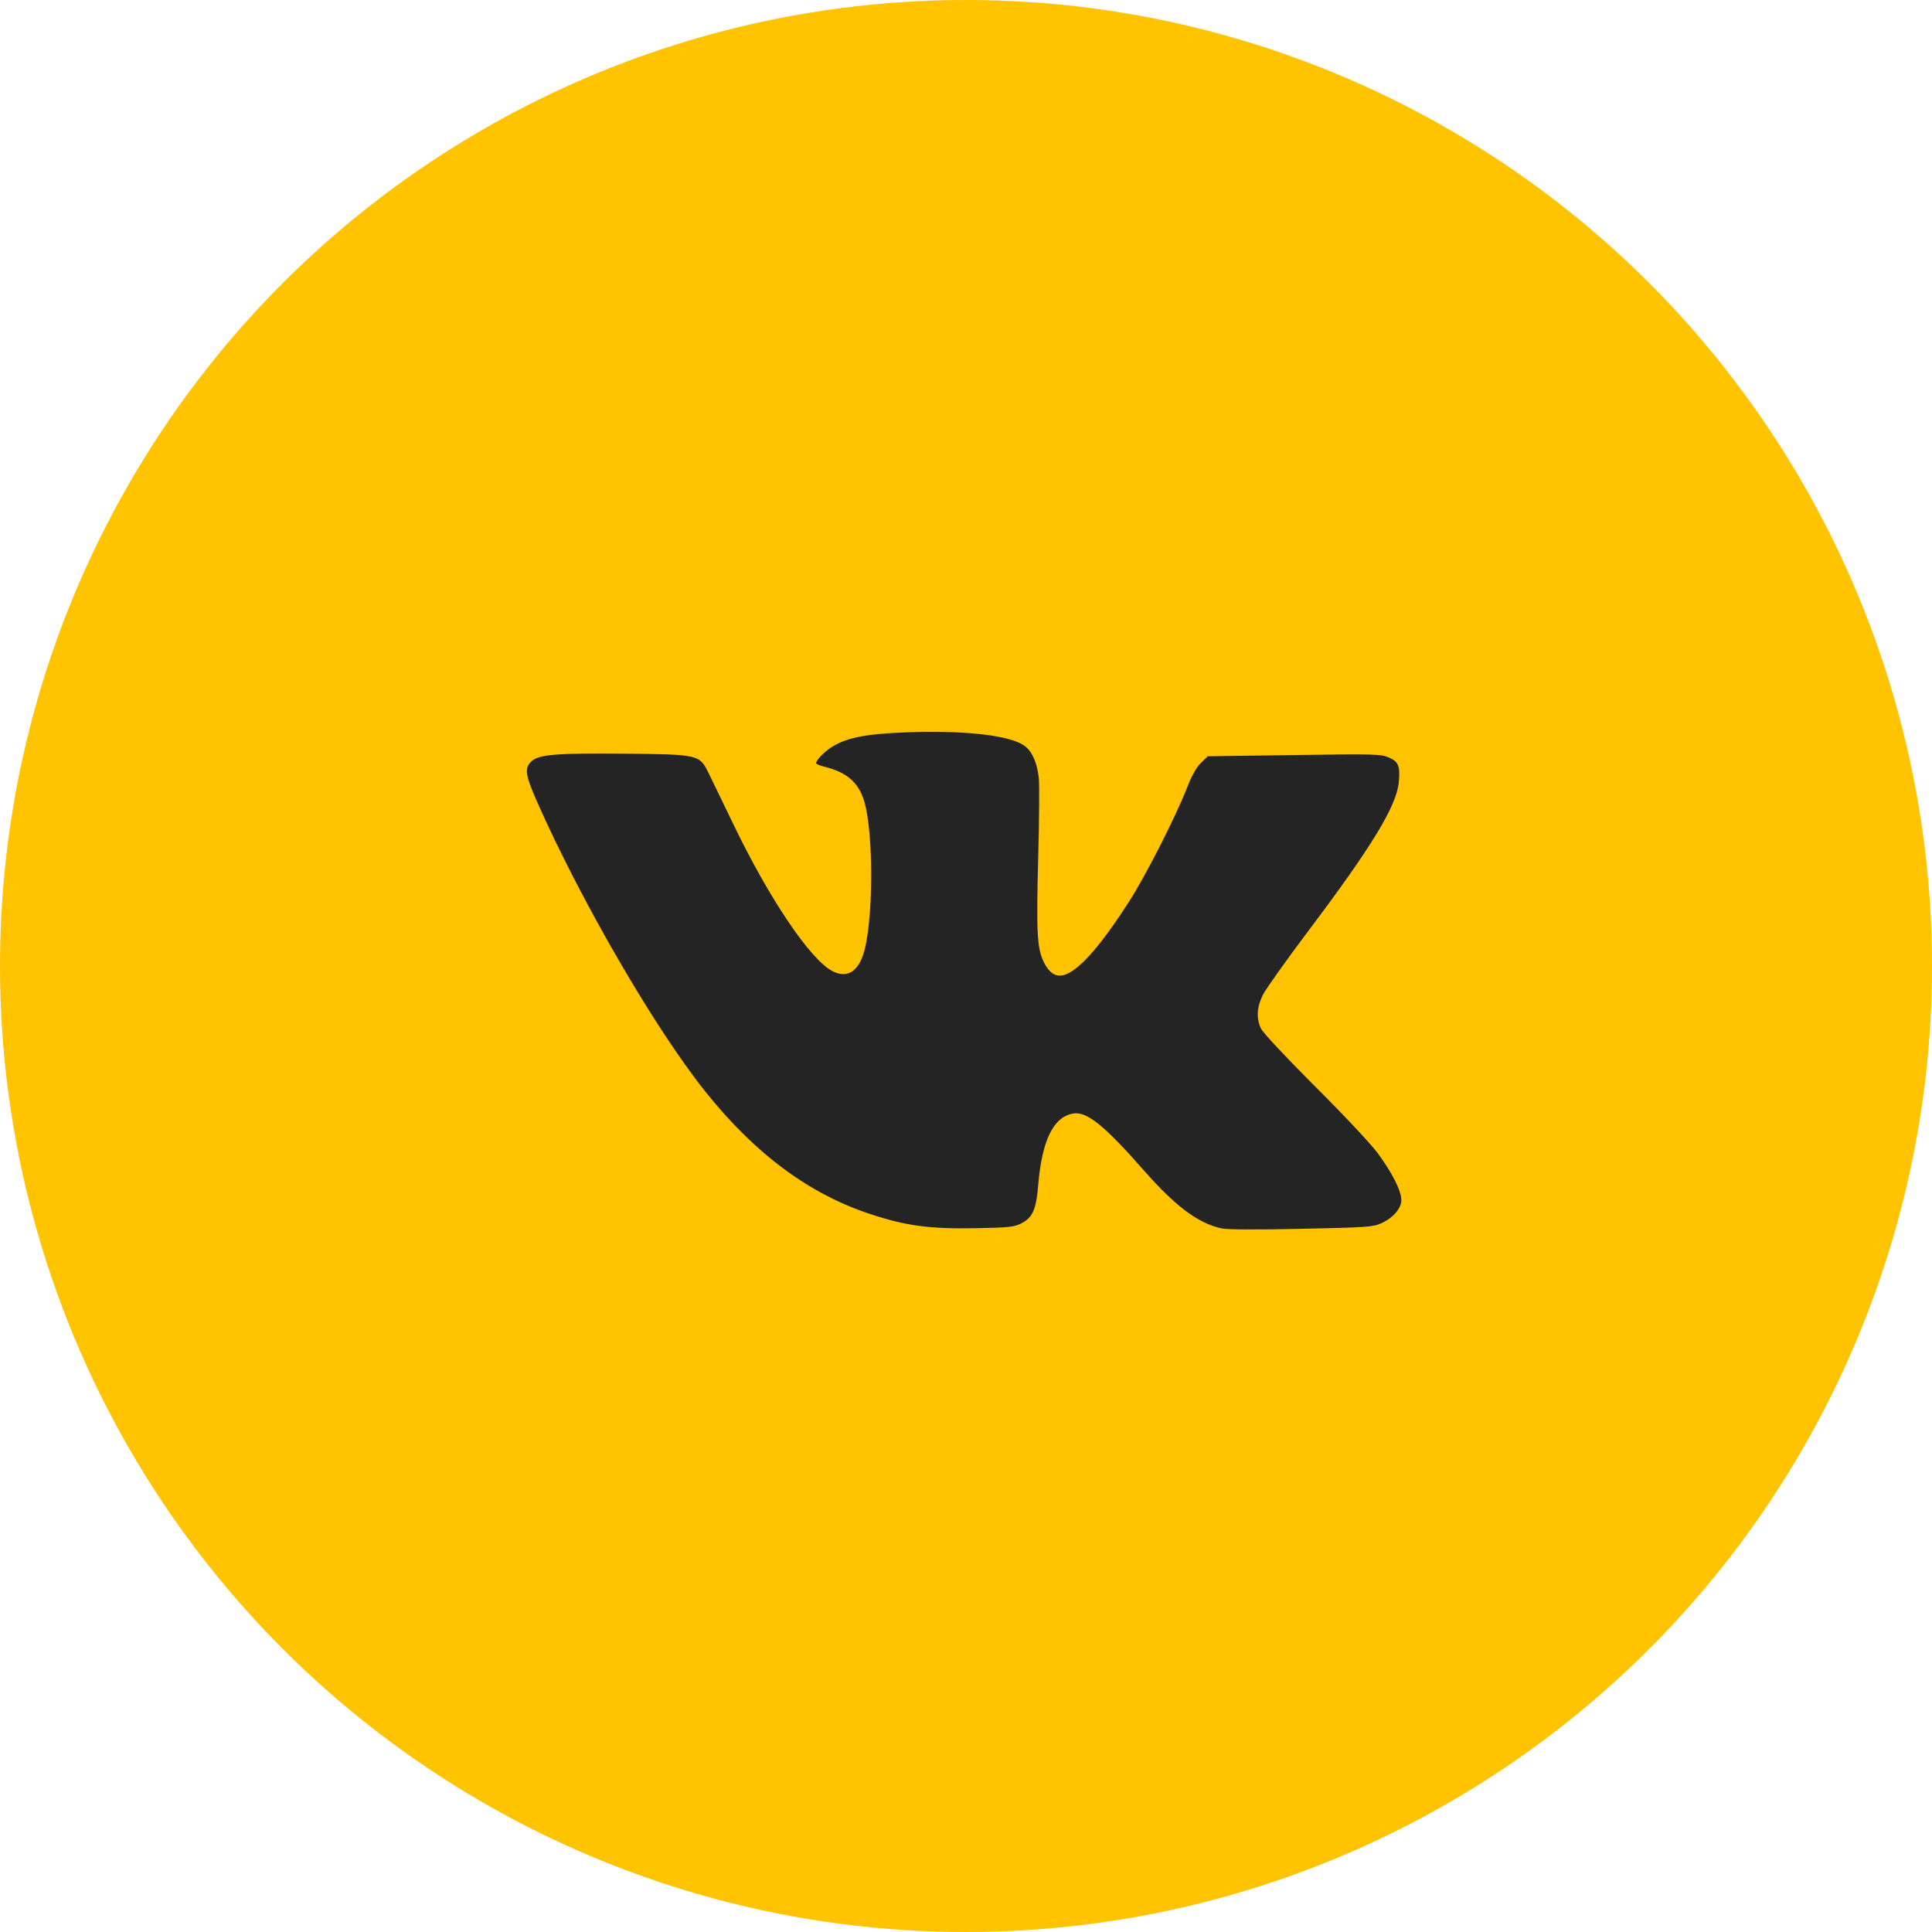
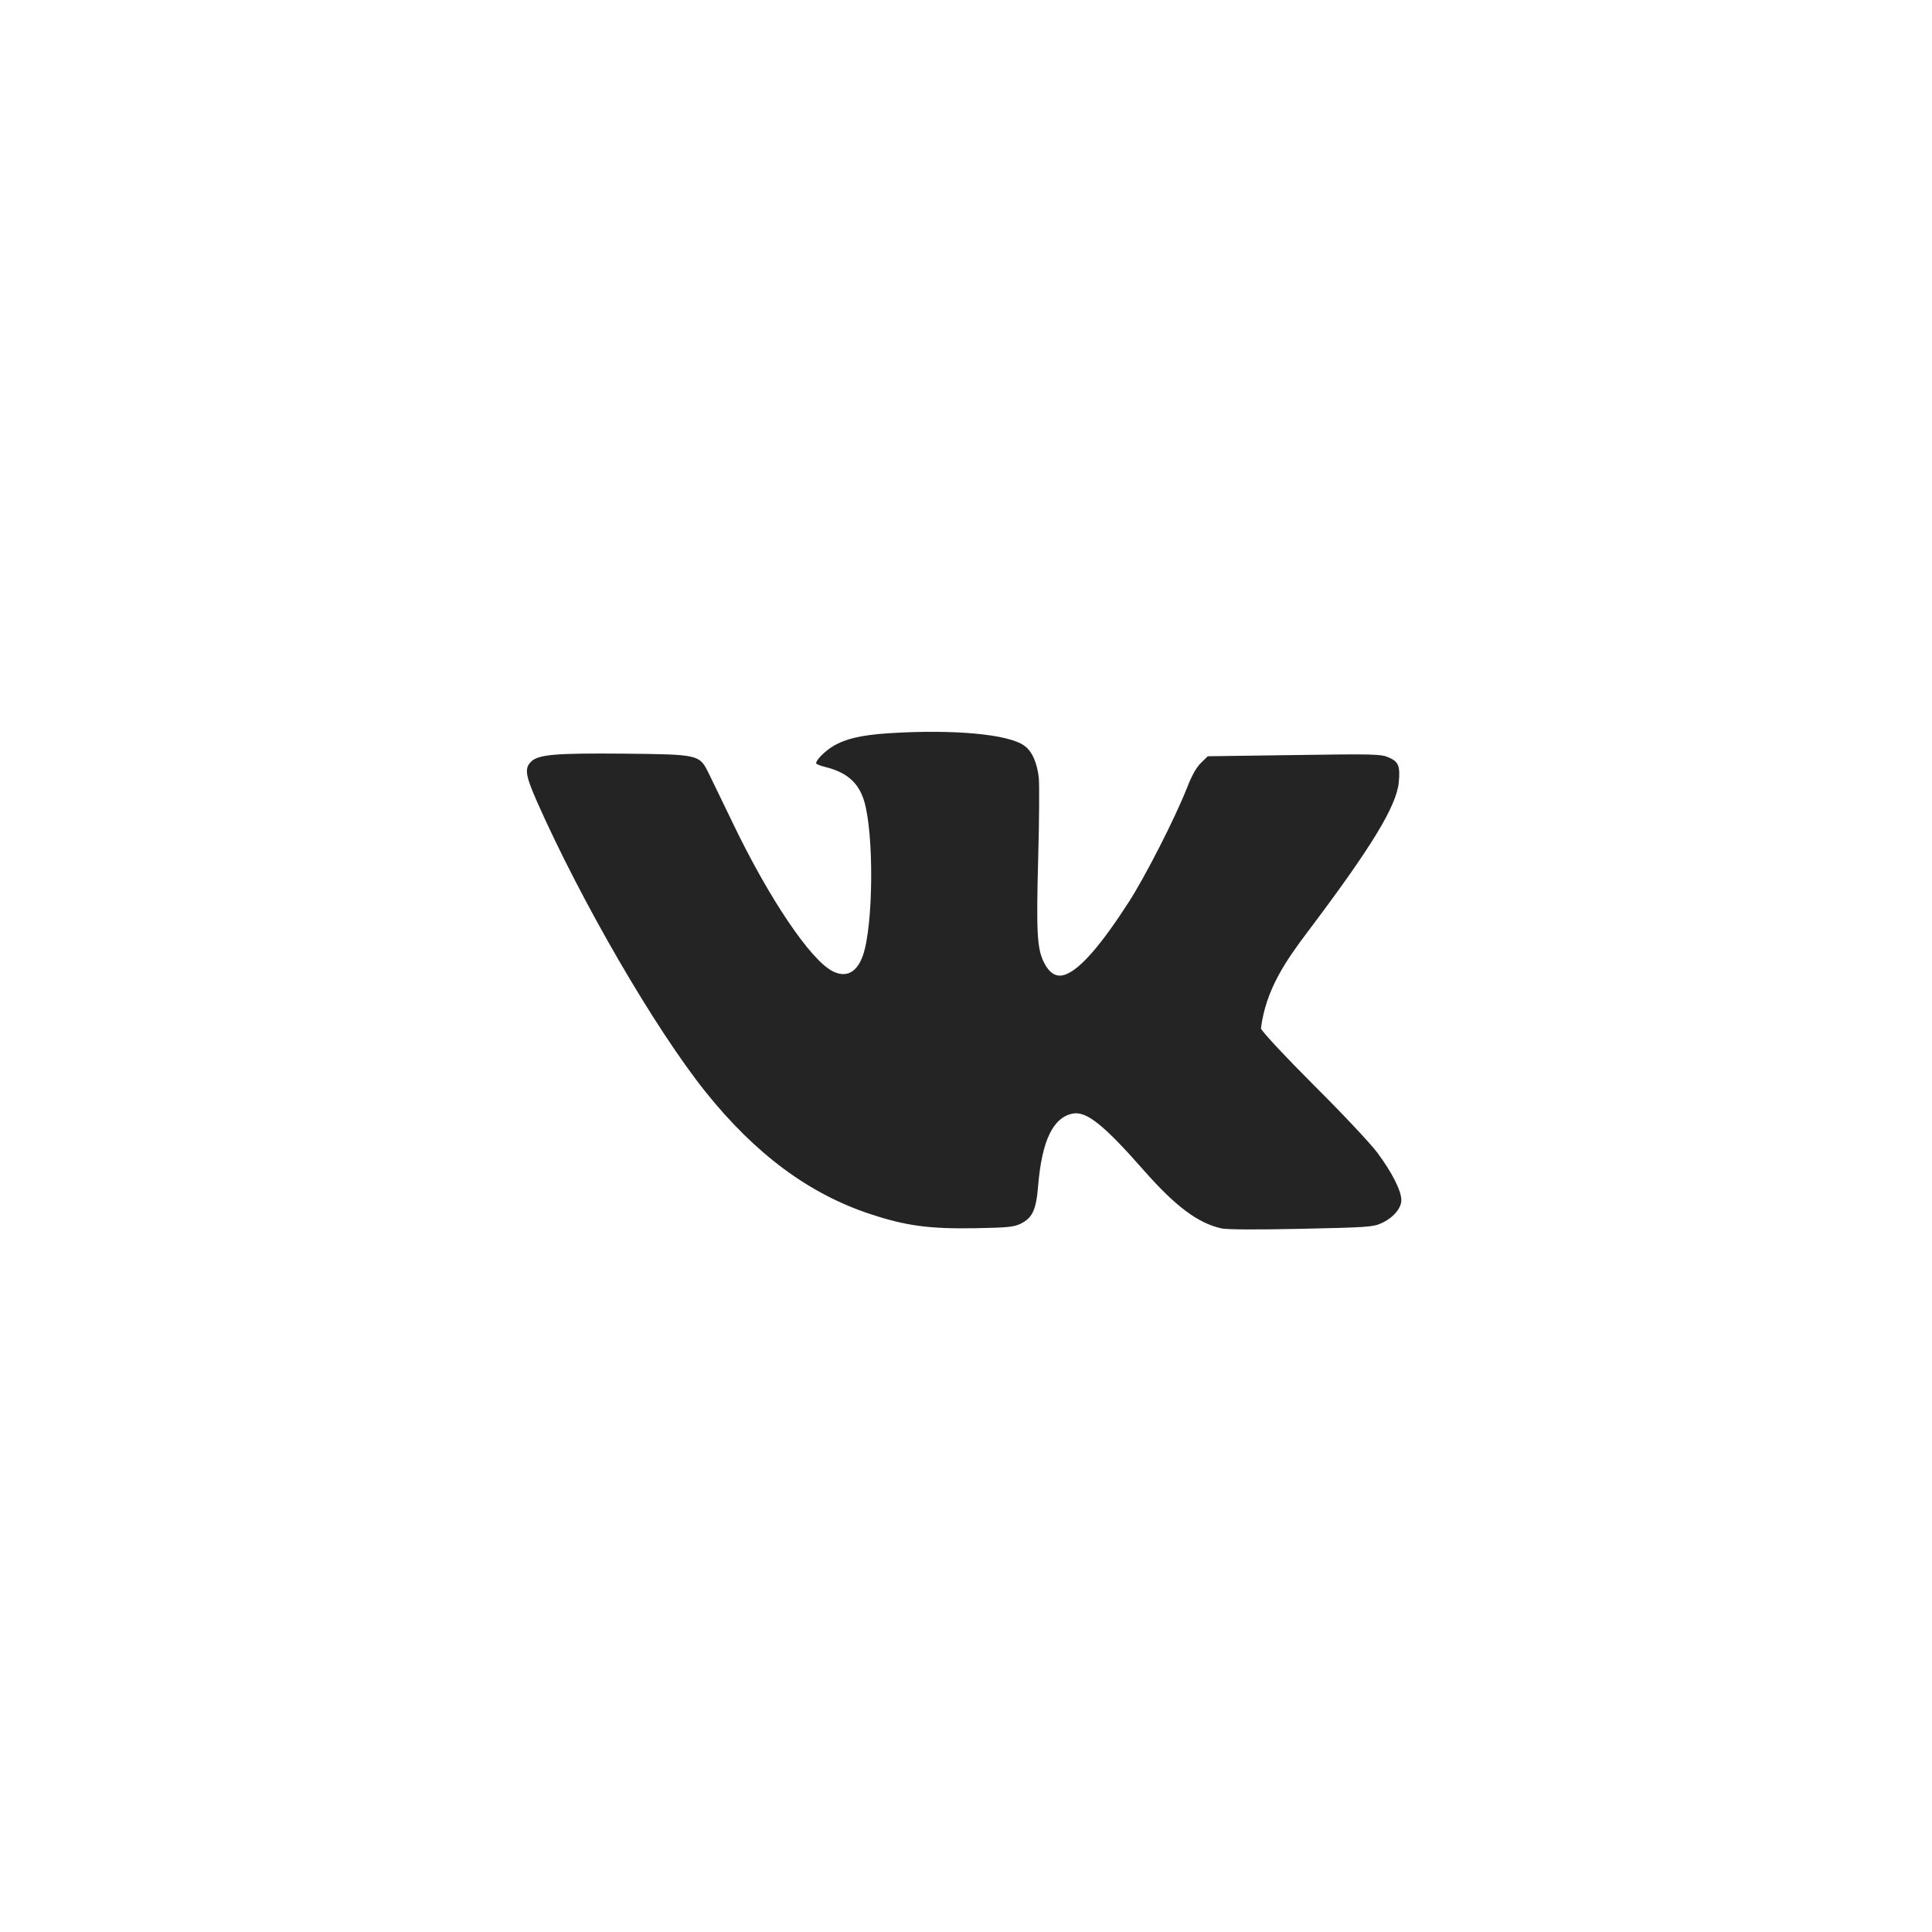
<svg xmlns="http://www.w3.org/2000/svg" width="66" height="66" viewBox="0 0 66 66" fill="none">
-   <circle cx="33" cy="33" r="33" fill="#FFC300" />
-   <path d="M30.337 25.05C29.436 25.111 28.89 25.234 28.467 25.487C28.187 25.651 27.88 25.958 27.88 26.074C27.88 26.101 28.023 26.162 28.201 26.203C28.931 26.387 29.327 26.735 29.518 27.356C29.859 28.468 29.838 31.621 29.477 32.644C29.272 33.224 28.904 33.415 28.44 33.176C27.682 32.788 26.27 30.693 25.035 28.12C24.68 27.39 24.312 26.619 24.209 26.415C23.895 25.773 23.868 25.773 21.33 25.746C18.99 25.726 18.403 25.773 18.151 26.012C17.912 26.237 17.946 26.476 18.335 27.363C19.843 30.775 22.367 35.128 24.1 37.297C25.806 39.426 27.648 40.798 29.77 41.487C30.951 41.876 31.762 41.985 33.311 41.958C34.437 41.937 34.635 41.917 34.874 41.801C35.276 41.596 35.399 41.33 35.467 40.477C35.597 38.956 35.979 38.171 36.648 38.041C37.119 37.953 37.712 38.43 39.09 39.999C40.162 41.214 40.926 41.787 41.731 41.965C41.929 42.005 42.925 42.012 44.46 41.978C46.691 41.93 46.91 41.917 47.189 41.787C47.585 41.61 47.872 41.282 47.872 40.996C47.872 40.682 47.551 40.047 47.053 39.379C46.814 39.058 45.845 38.028 44.904 37.093C43.935 36.124 43.143 35.278 43.075 35.135C42.911 34.78 42.932 34.418 43.143 33.981C43.246 33.784 43.942 32.801 44.692 31.805C46.848 28.946 47.701 27.547 47.783 26.735C47.838 26.169 47.776 26.019 47.442 25.876C47.176 25.76 46.951 25.753 44.208 25.794L41.26 25.835L41.028 26.06C40.871 26.21 40.708 26.503 40.544 26.927C40.134 27.964 39.131 29.929 38.565 30.809C37.63 32.262 36.928 33.074 36.429 33.279C36.109 33.415 35.856 33.272 35.652 32.856C35.426 32.385 35.399 31.825 35.467 29.28C35.502 28.025 35.508 26.811 35.488 26.585C35.433 26.06 35.256 25.657 34.99 25.473C34.444 25.077 32.554 24.907 30.337 25.05Z" fill="#242424" />
+   <path d="M30.337 25.05C29.436 25.111 28.89 25.234 28.467 25.487C28.187 25.651 27.88 25.958 27.88 26.074C27.88 26.101 28.023 26.162 28.201 26.203C28.931 26.387 29.327 26.735 29.518 27.356C29.859 28.468 29.838 31.621 29.477 32.644C29.272 33.224 28.904 33.415 28.44 33.176C27.682 32.788 26.27 30.693 25.035 28.12C24.68 27.39 24.312 26.619 24.209 26.415C23.895 25.773 23.868 25.773 21.33 25.746C18.99 25.726 18.403 25.773 18.151 26.012C17.912 26.237 17.946 26.476 18.335 27.363C19.843 30.775 22.367 35.128 24.1 37.297C25.806 39.426 27.648 40.798 29.77 41.487C30.951 41.876 31.762 41.985 33.311 41.958C34.437 41.937 34.635 41.917 34.874 41.801C35.276 41.596 35.399 41.33 35.467 40.477C35.597 38.956 35.979 38.171 36.648 38.041C37.119 37.953 37.712 38.43 39.09 39.999C40.162 41.214 40.926 41.787 41.731 41.965C41.929 42.005 42.925 42.012 44.46 41.978C46.691 41.93 46.91 41.917 47.189 41.787C47.585 41.61 47.872 41.282 47.872 40.996C47.872 40.682 47.551 40.047 47.053 39.379C46.814 39.058 45.845 38.028 44.904 37.093C43.935 36.124 43.143 35.278 43.075 35.135C43.246 33.784 43.942 32.801 44.692 31.805C46.848 28.946 47.701 27.547 47.783 26.735C47.838 26.169 47.776 26.019 47.442 25.876C47.176 25.76 46.951 25.753 44.208 25.794L41.26 25.835L41.028 26.06C40.871 26.21 40.708 26.503 40.544 26.927C40.134 27.964 39.131 29.929 38.565 30.809C37.63 32.262 36.928 33.074 36.429 33.279C36.109 33.415 35.856 33.272 35.652 32.856C35.426 32.385 35.399 31.825 35.467 29.28C35.502 28.025 35.508 26.811 35.488 26.585C35.433 26.06 35.256 25.657 34.99 25.473C34.444 25.077 32.554 24.907 30.337 25.05Z" fill="#242424" />
</svg>